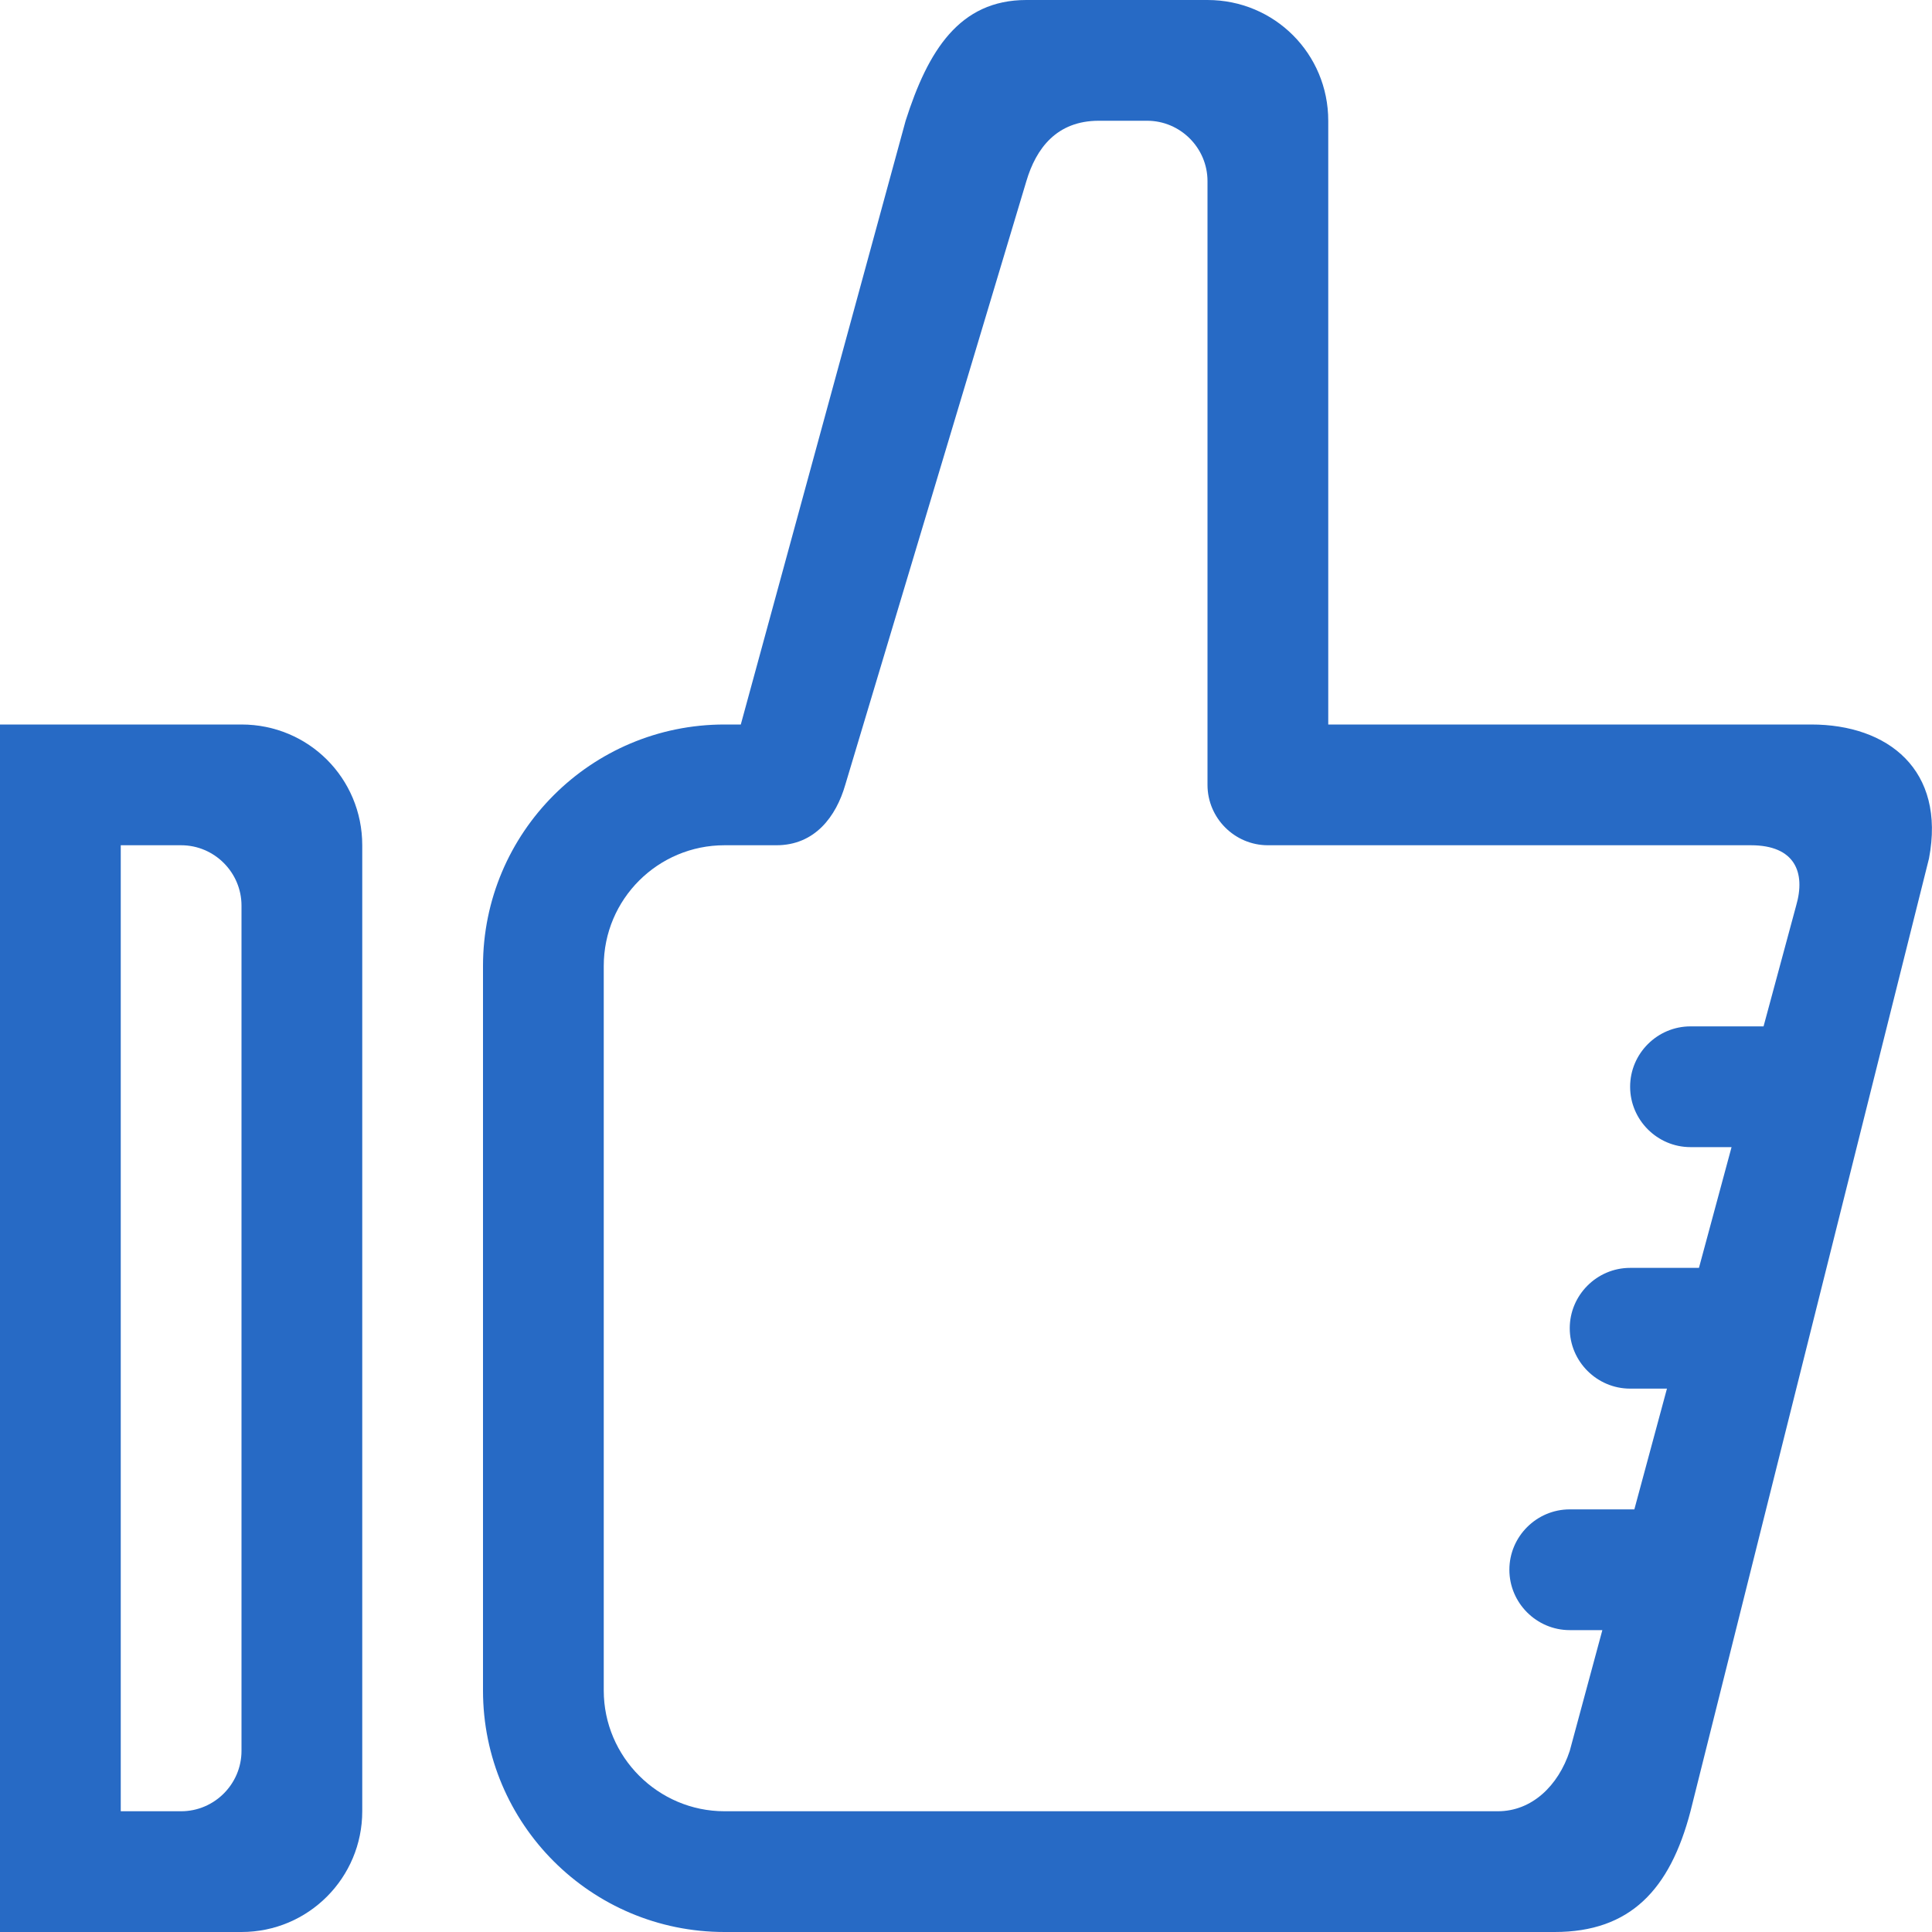
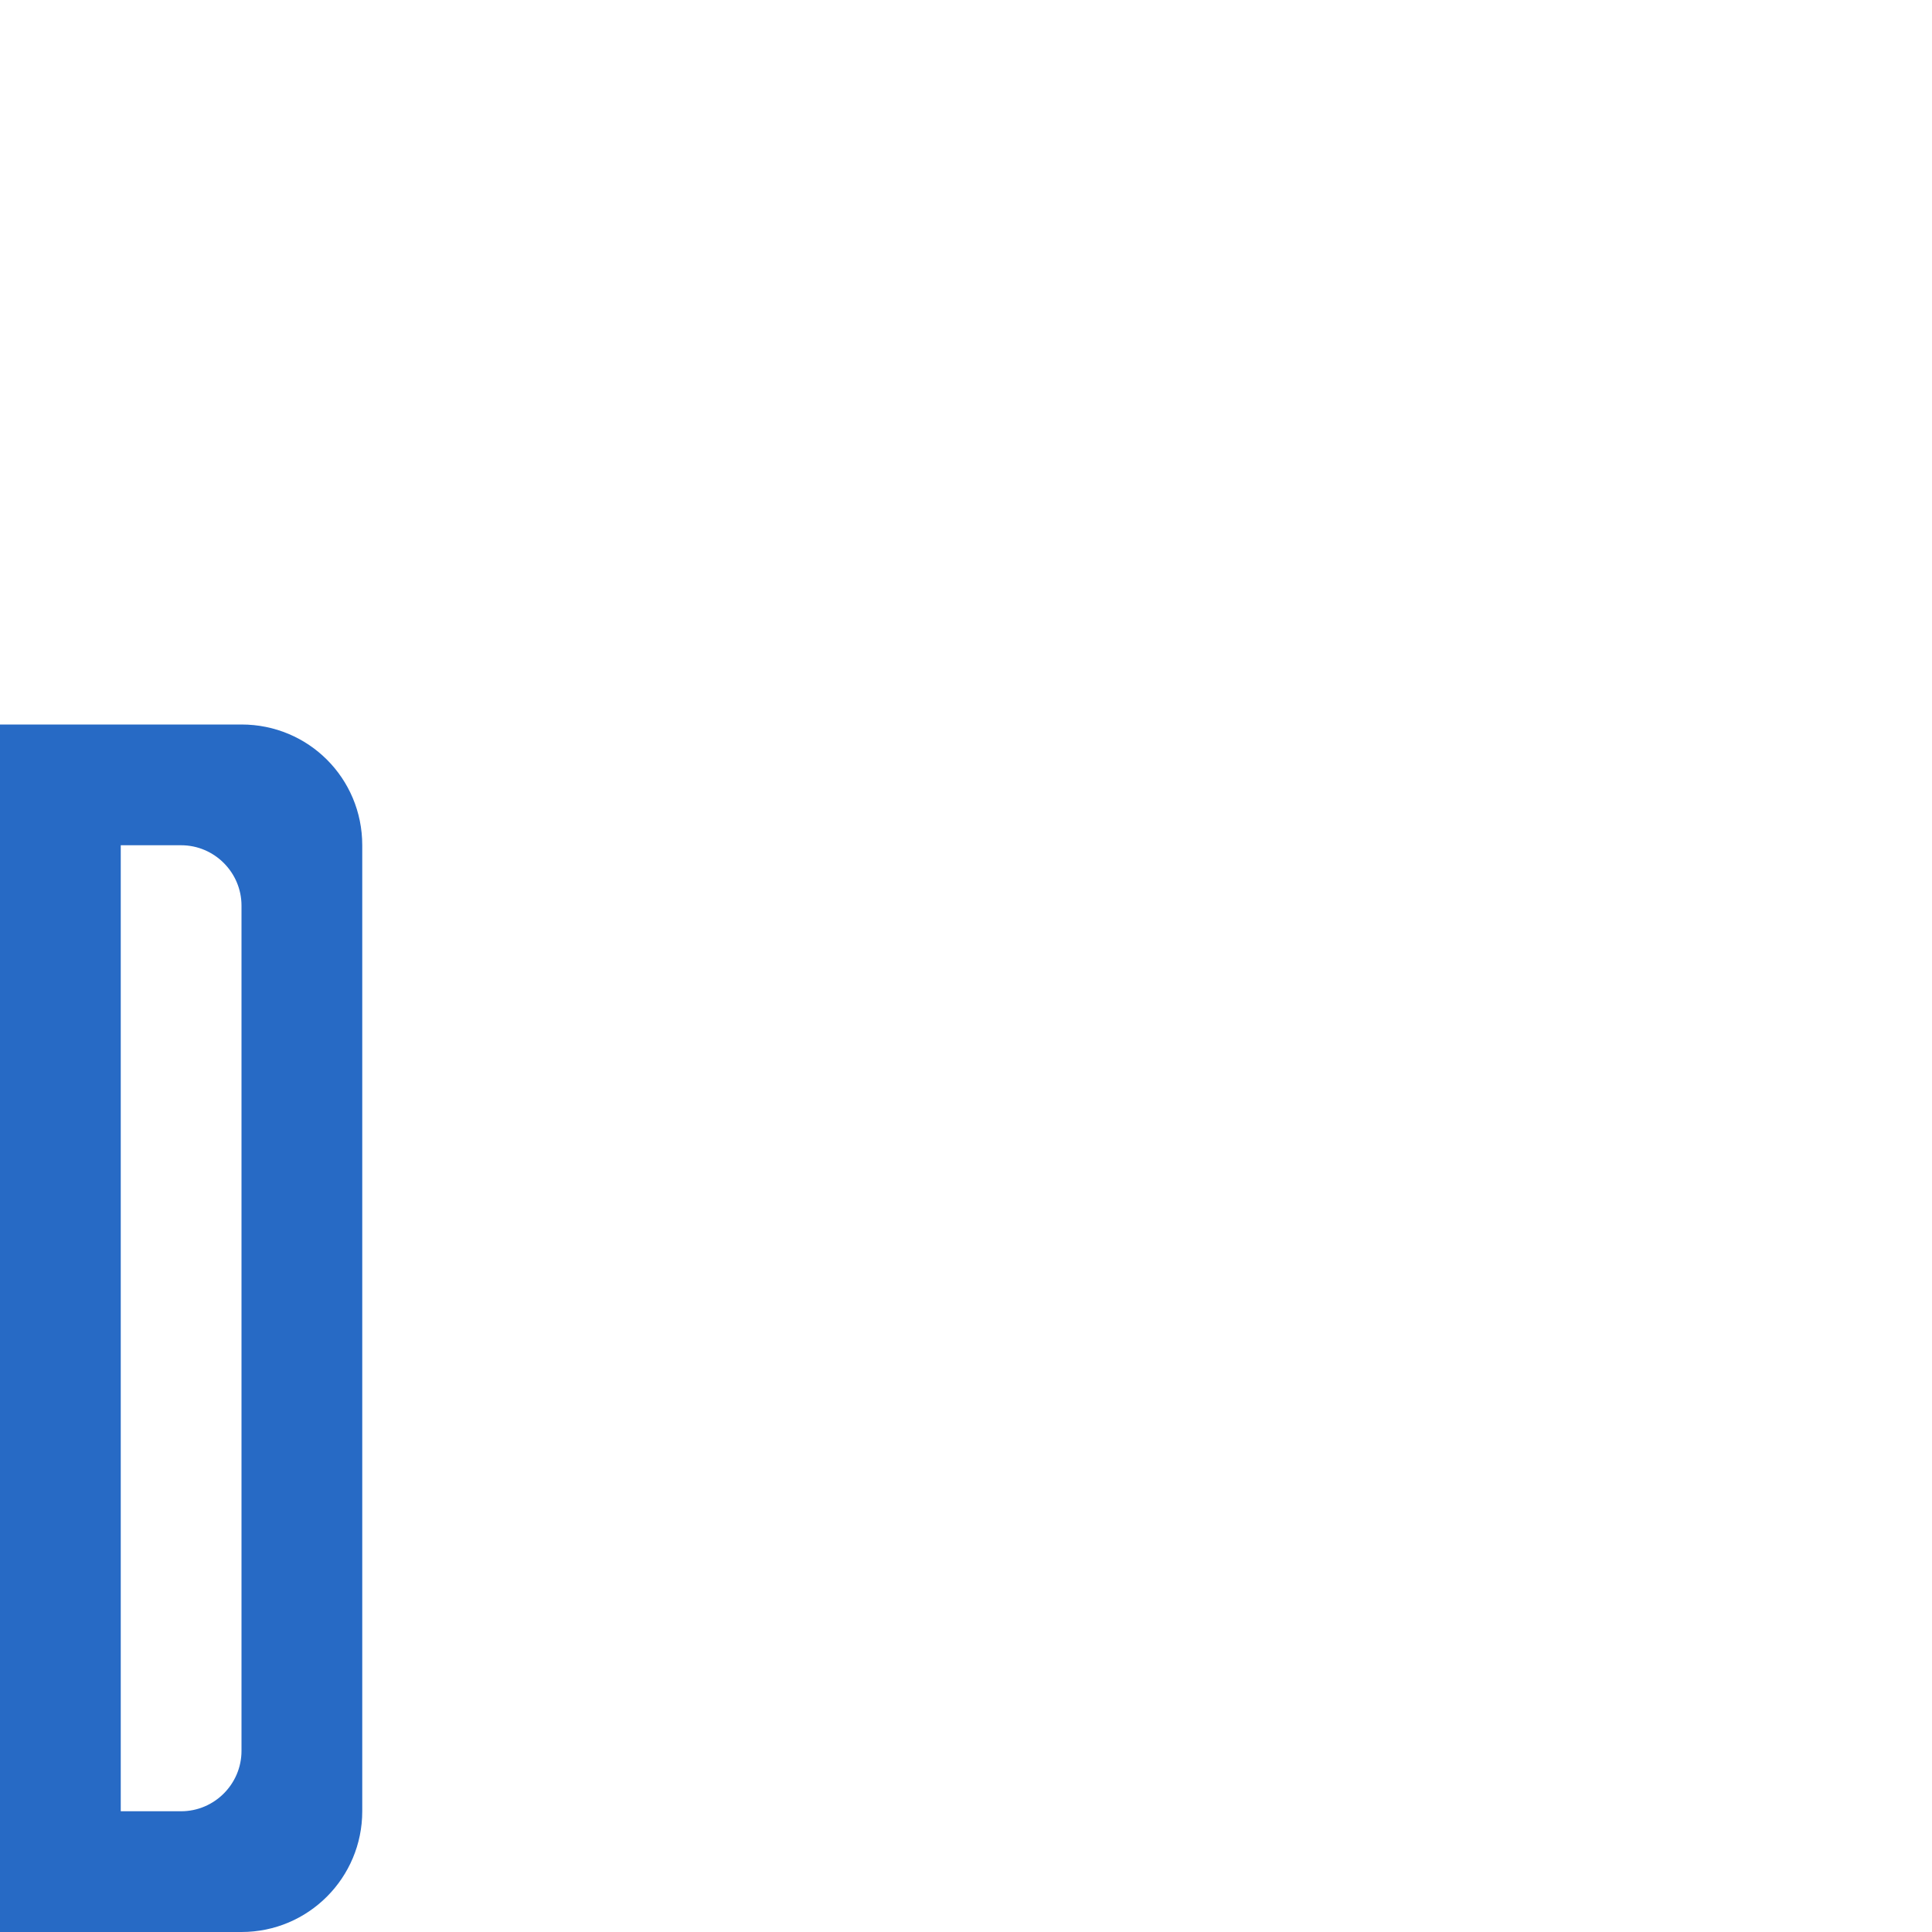
<svg xmlns="http://www.w3.org/2000/svg" version="1.1" id="Responsive_Icons" x="0px" y="0px" viewBox="0 0 32 32" style="enable-background:new 0 0 32 32;" xml:space="preserve">
  <style type="text/css">
	.st0{fill:#276AC5;}
</style>
  <g>
    <path class="st0" d="M4,12H0v20h4c1.11,0,2-0.9,2-2V14C6,12.89,5.11,12,4,12z M4,29c0,0.55-0.45,1-1,1H2V14h1c0.55,0,1,0.45,1,1V29   z" />
-     <path class="st0" d="M31.95,14.22C32.23,12.75,31.27,12,30,12h-8V2c0-1.11-0.89-2-2-2h-3c-1.11,0-1.63,0.84-2,2l-2.73,10H12   c-2.21,0-4,1.79-4,4v12h0h0c0,2.21,1.79,4,4,4l0,0h13.75c1.25,0,1.91-0.7,2.25-2L31.95,14.22z M24.81,30H12l0,0c-1.1,0-2-0.9-2-2   V16c0-1.11,0.9-2,2-2h0.86c0.64,0,0.99-0.48,1.14-1l3-10c0.16-0.54,0.5-1,1.2-1H19c0.55,0,1,0.45,1,1v10c0,0.55,0.45,1,1,1h8   c0.73,0,0.91,0.45,0.75,1l-0.54,2H28c-0.55,0-1,0.45-1,1c0,0.55,0.45,1,1,1h0.68l-0.54,2H27c-0.55,0-1,0.45-1,1c0,0.55,0.45,1,1,1   h0.61l-0.54,2H26c-0.55,0-1,0.45-1,1c0,0.55,0.45,1,1,1h0.54L26,29C25.81,29.58,25.37,30,24.81,30z" />
  </g>
</svg>